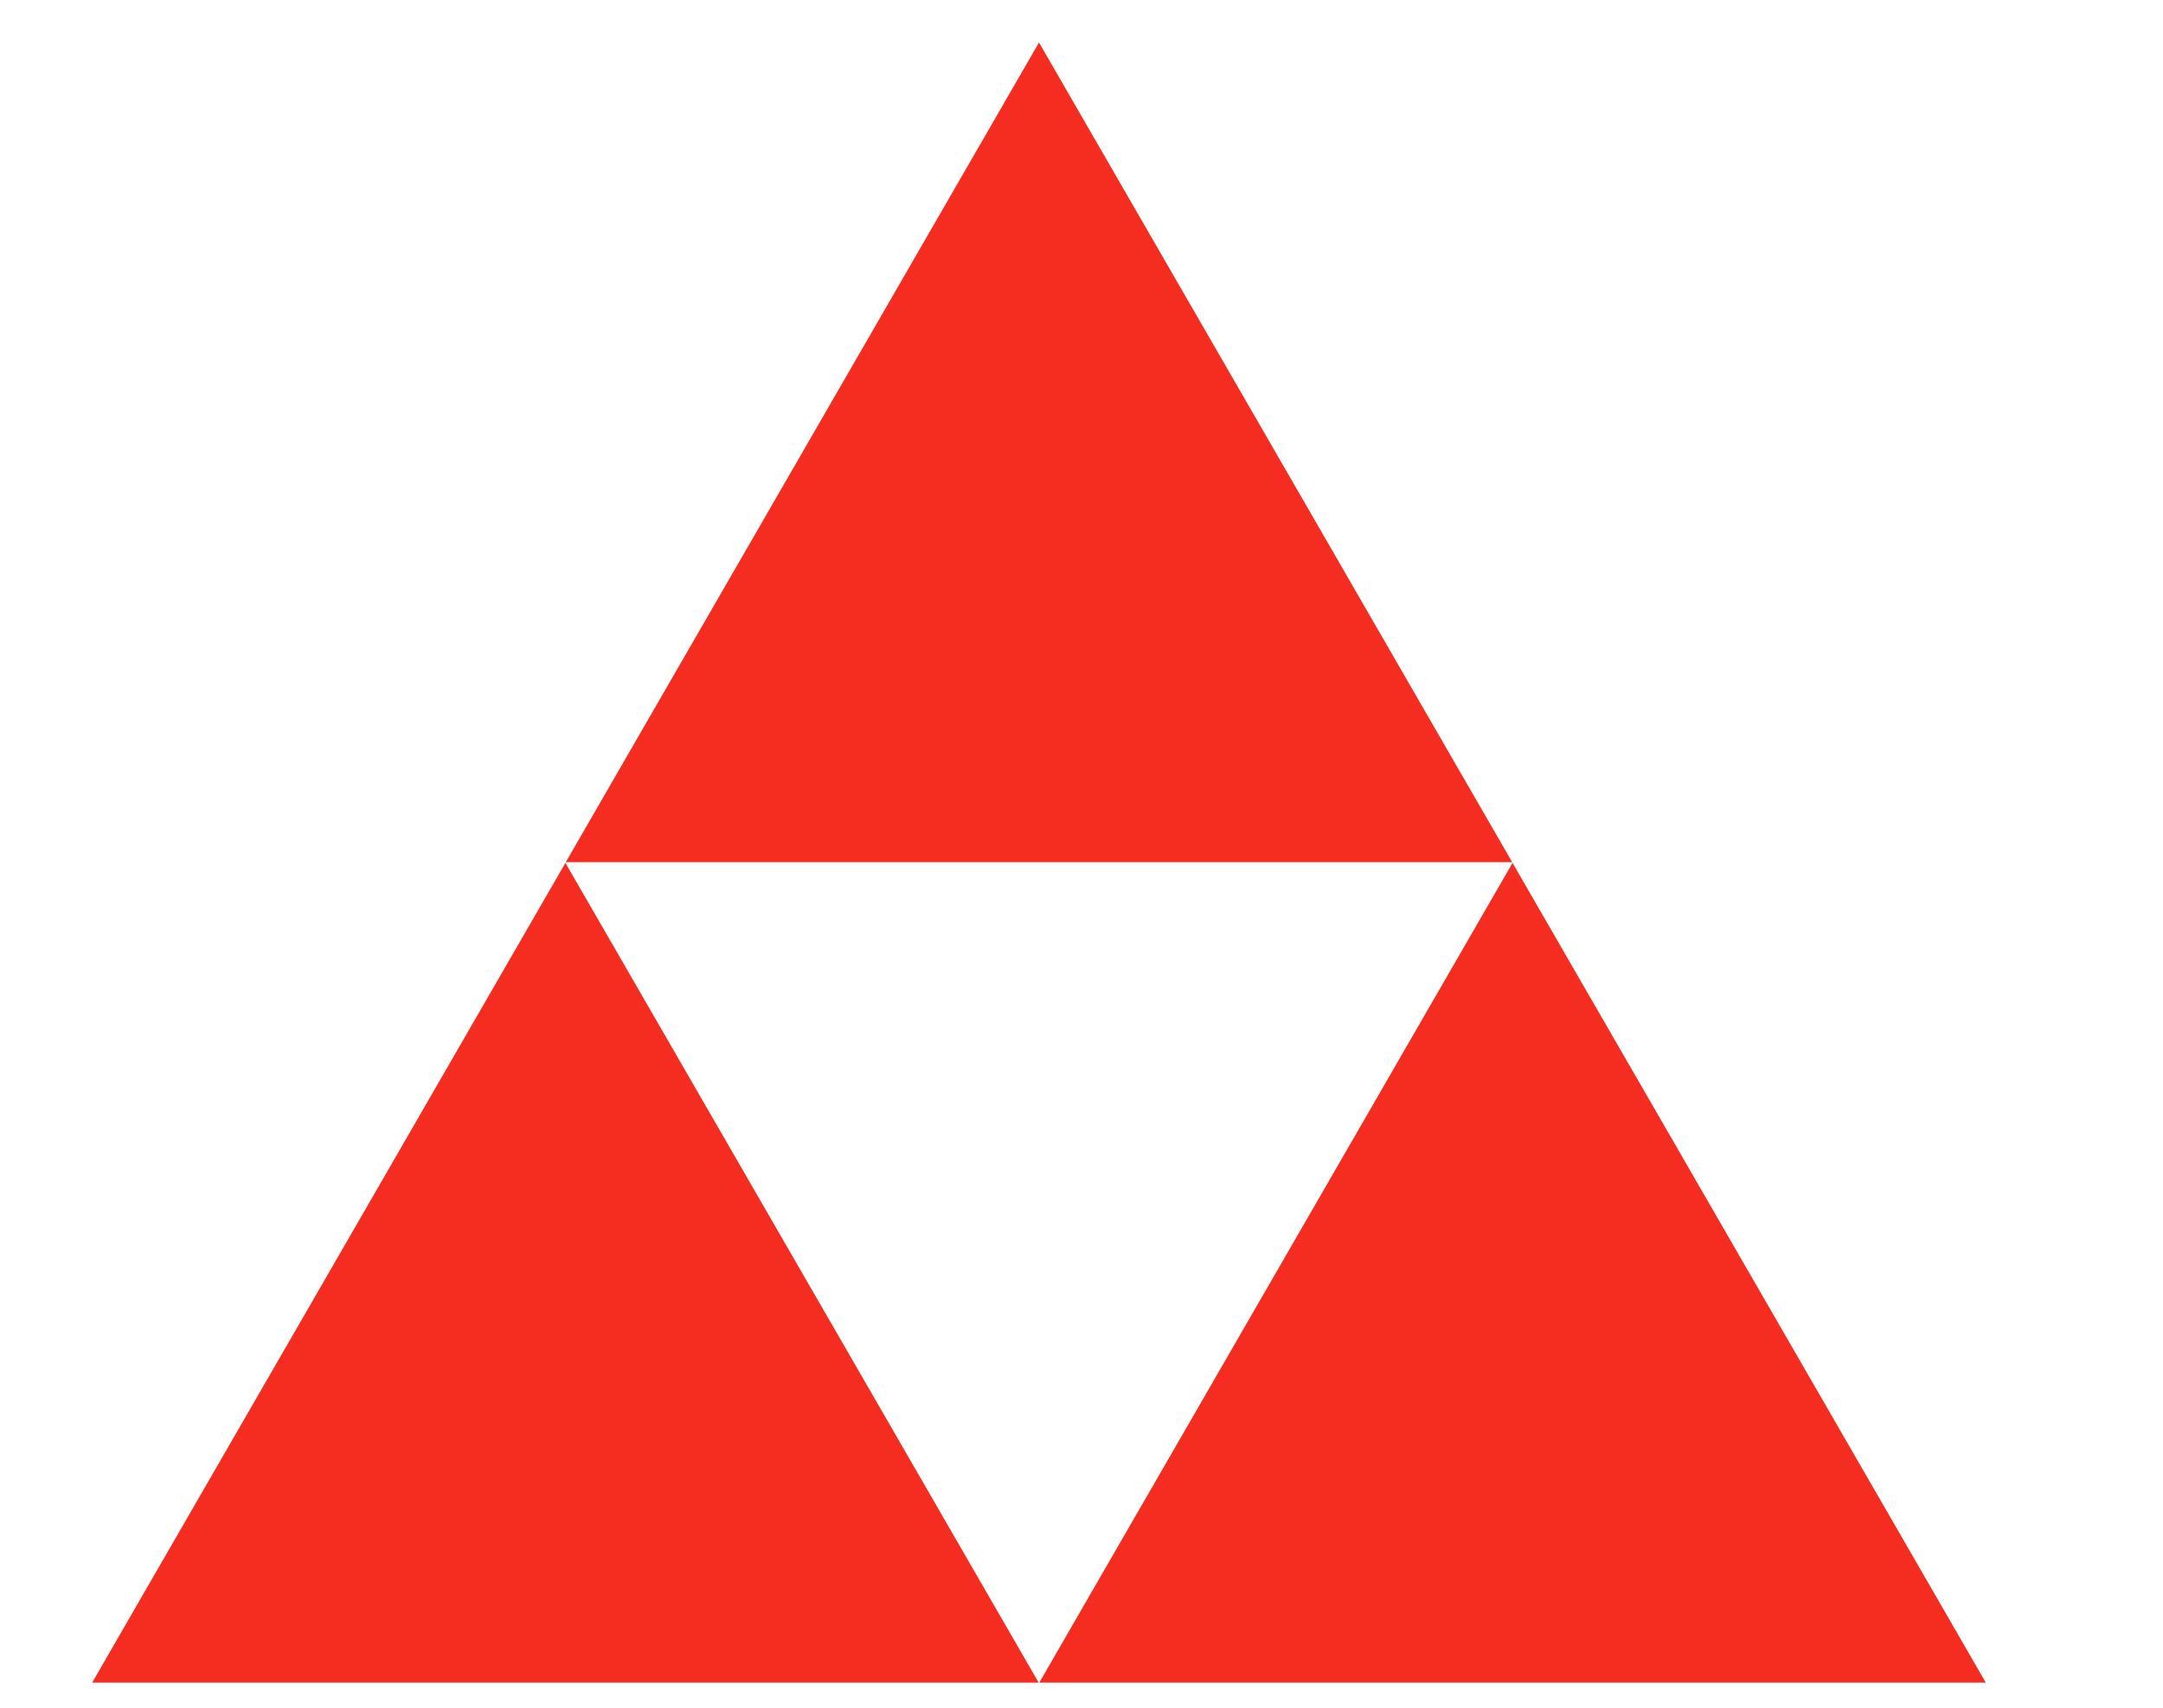
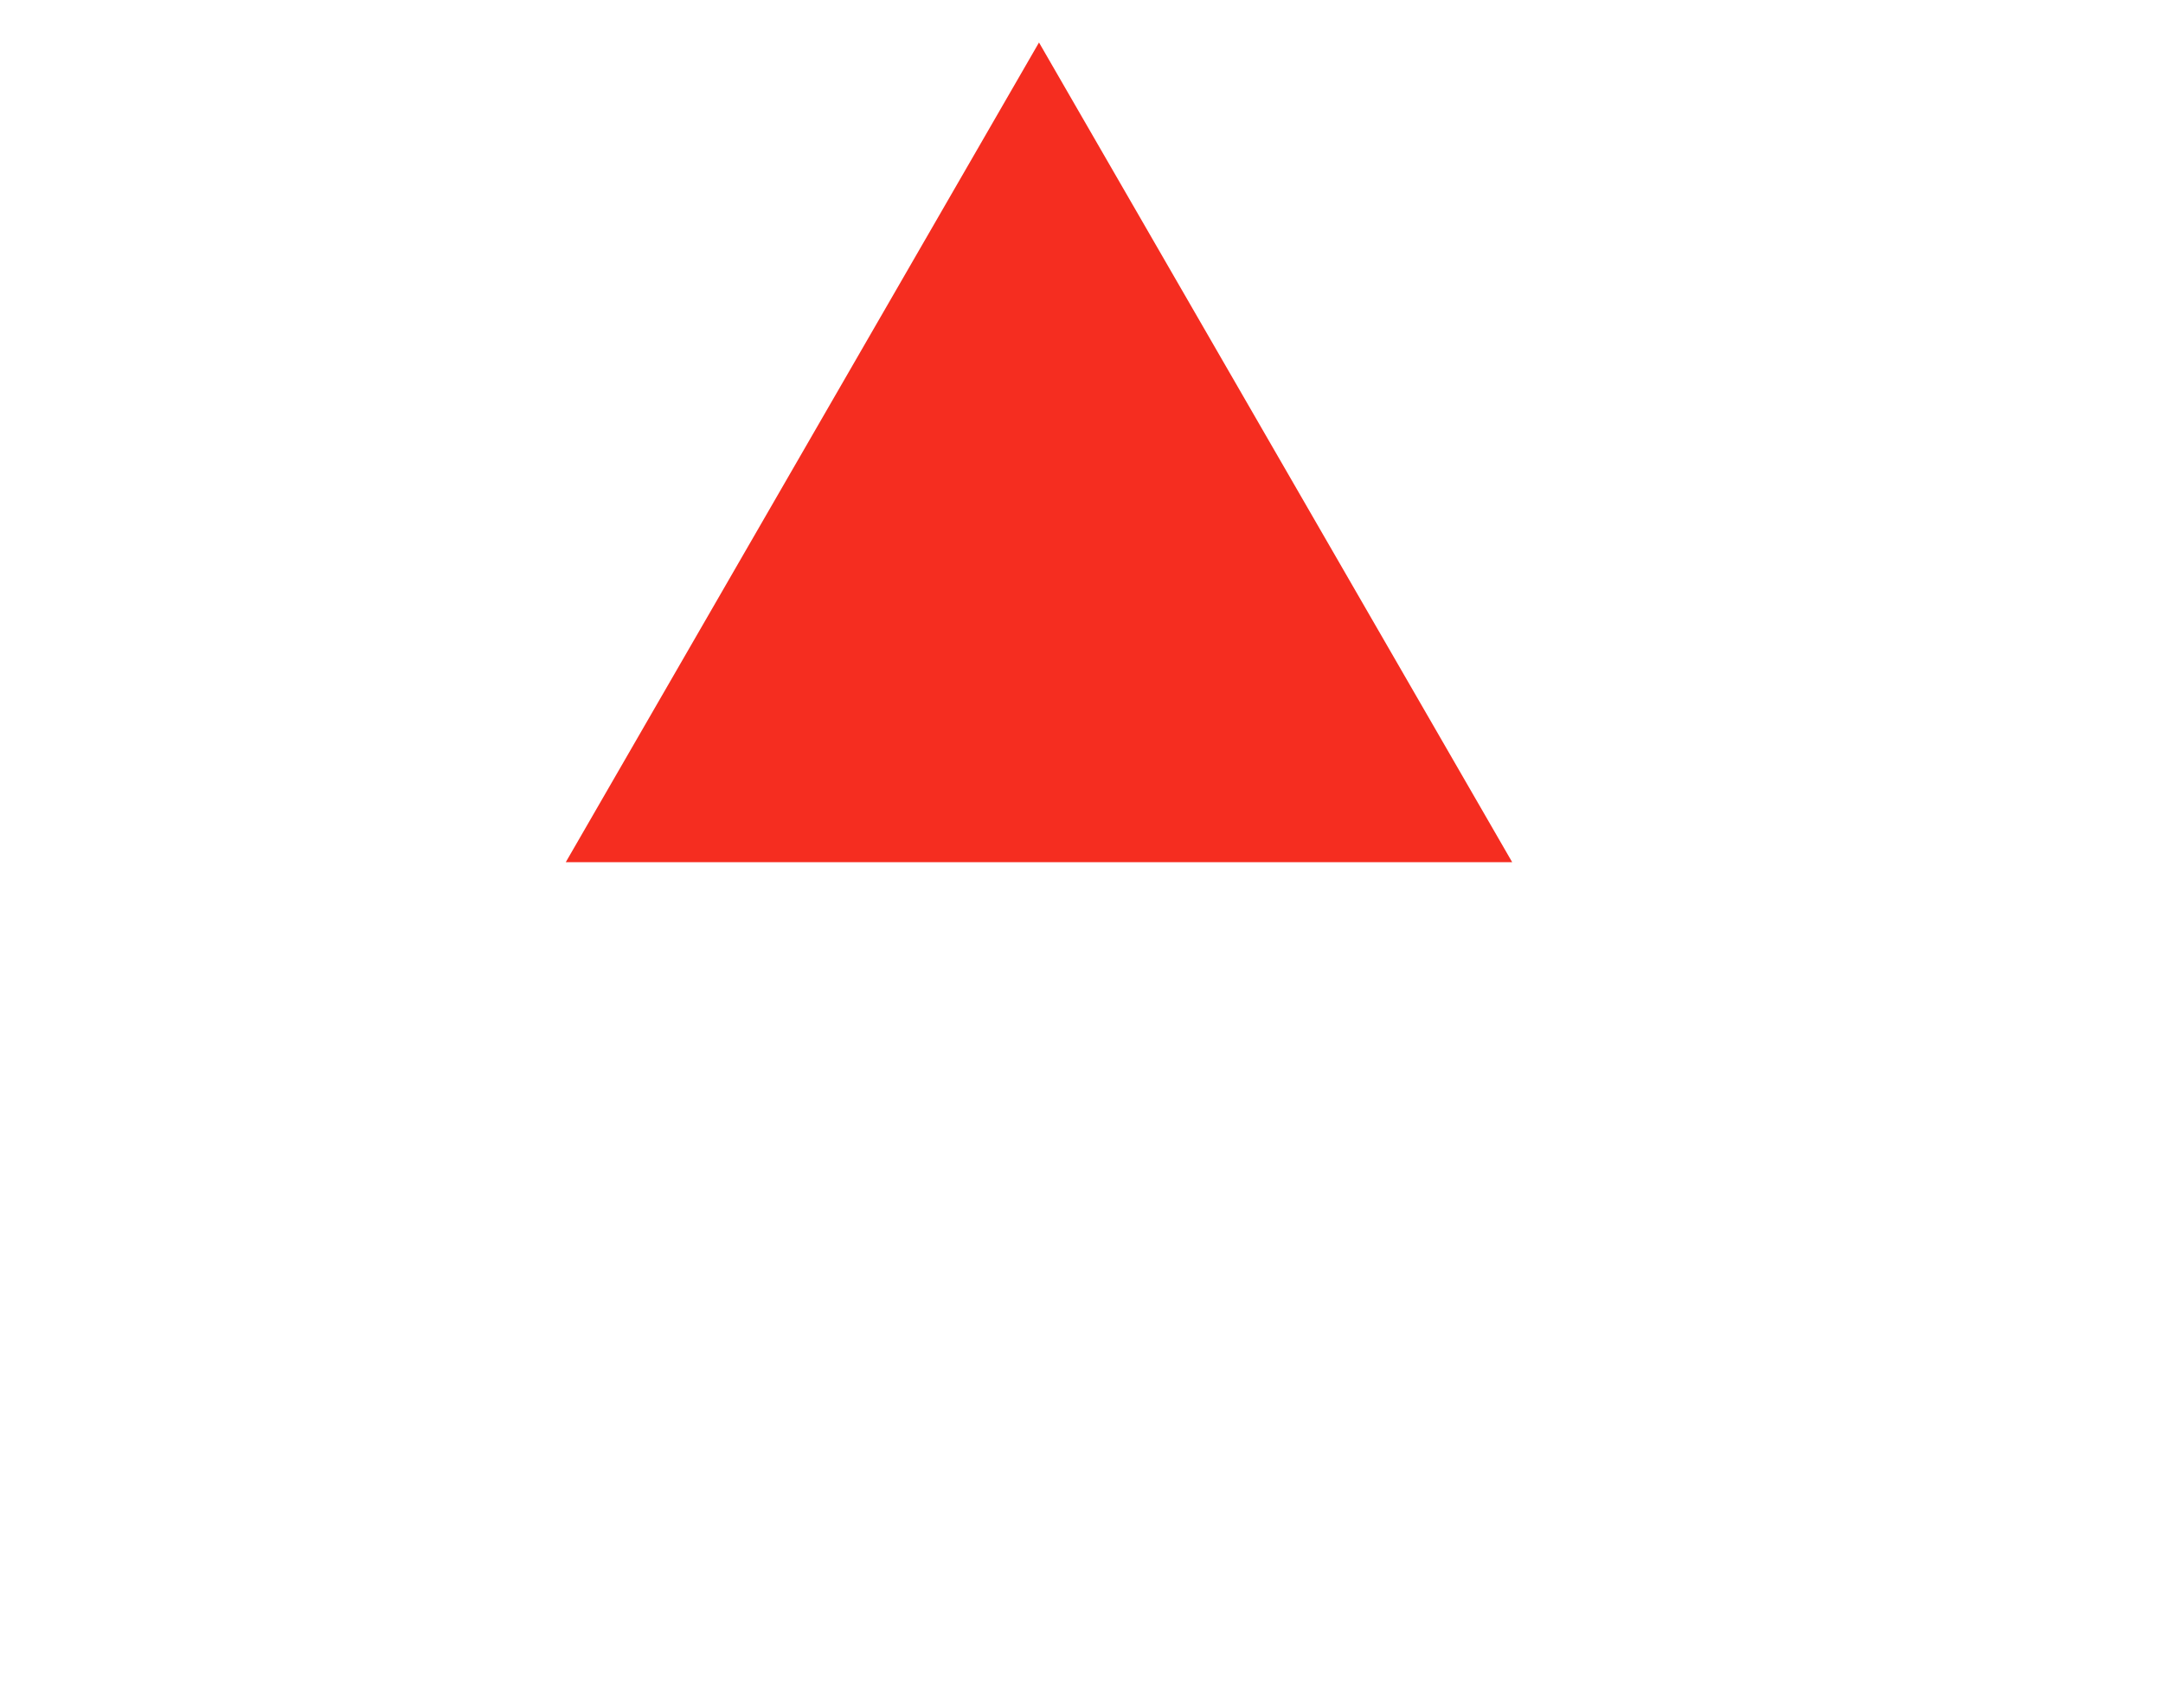
<svg xmlns="http://www.w3.org/2000/svg" width="57" height="45" viewBox="0 0 57 45" fill="none">
  <g clip-path="url(#clip0_1170_10845)">
-     <path d="M14.9 22.738L27.371 44.338H2.429L14.9 22.738Z" fill="#F52D20" />
-     <path d="M39.859 22.738L52.33 44.338H27.388L39.859 22.738Z" fill="#F52D20" />
    <path d="M27.38 1.12L39.85 22.72H14.909L27.38 1.12Z" fill="#F52D20" />
  </g>
  <defs>
    <clipPath id="clip0_1170_10845">
      <rect width="44.8" height="56" fill="white" transform="translate(0.5 44.8) rotate(-90)" />
    </clipPath>
  </defs>
</svg>